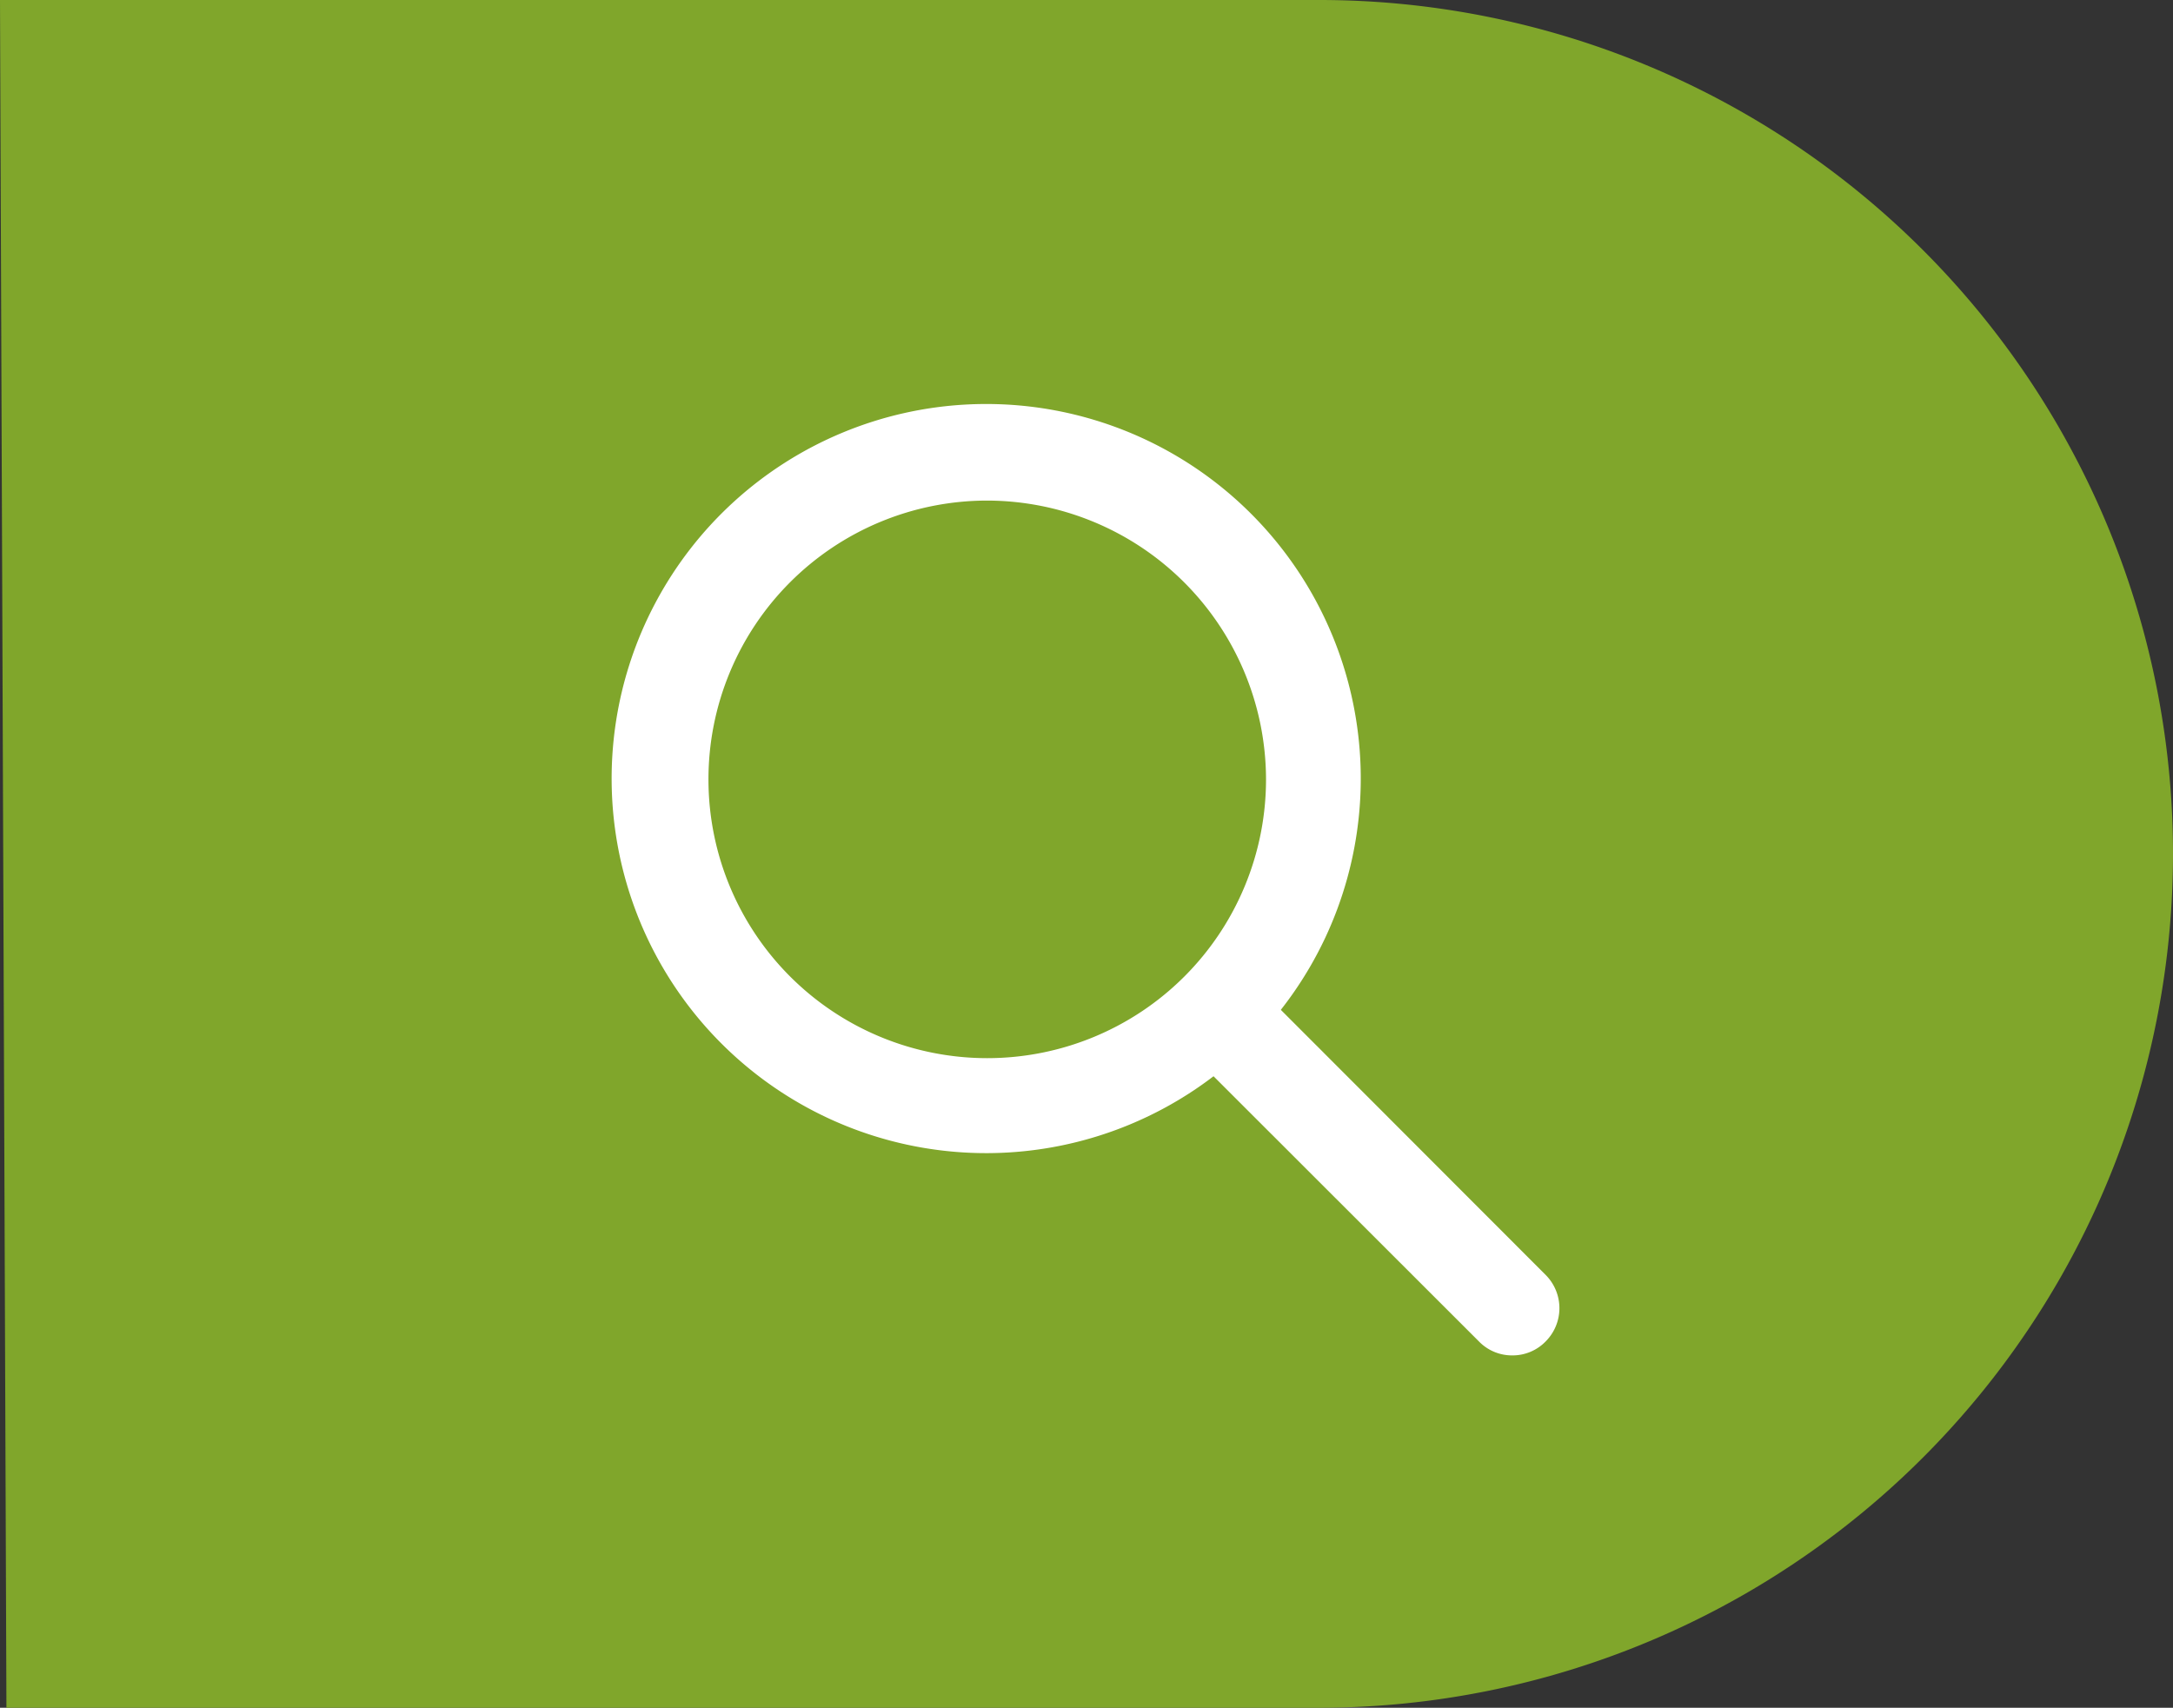
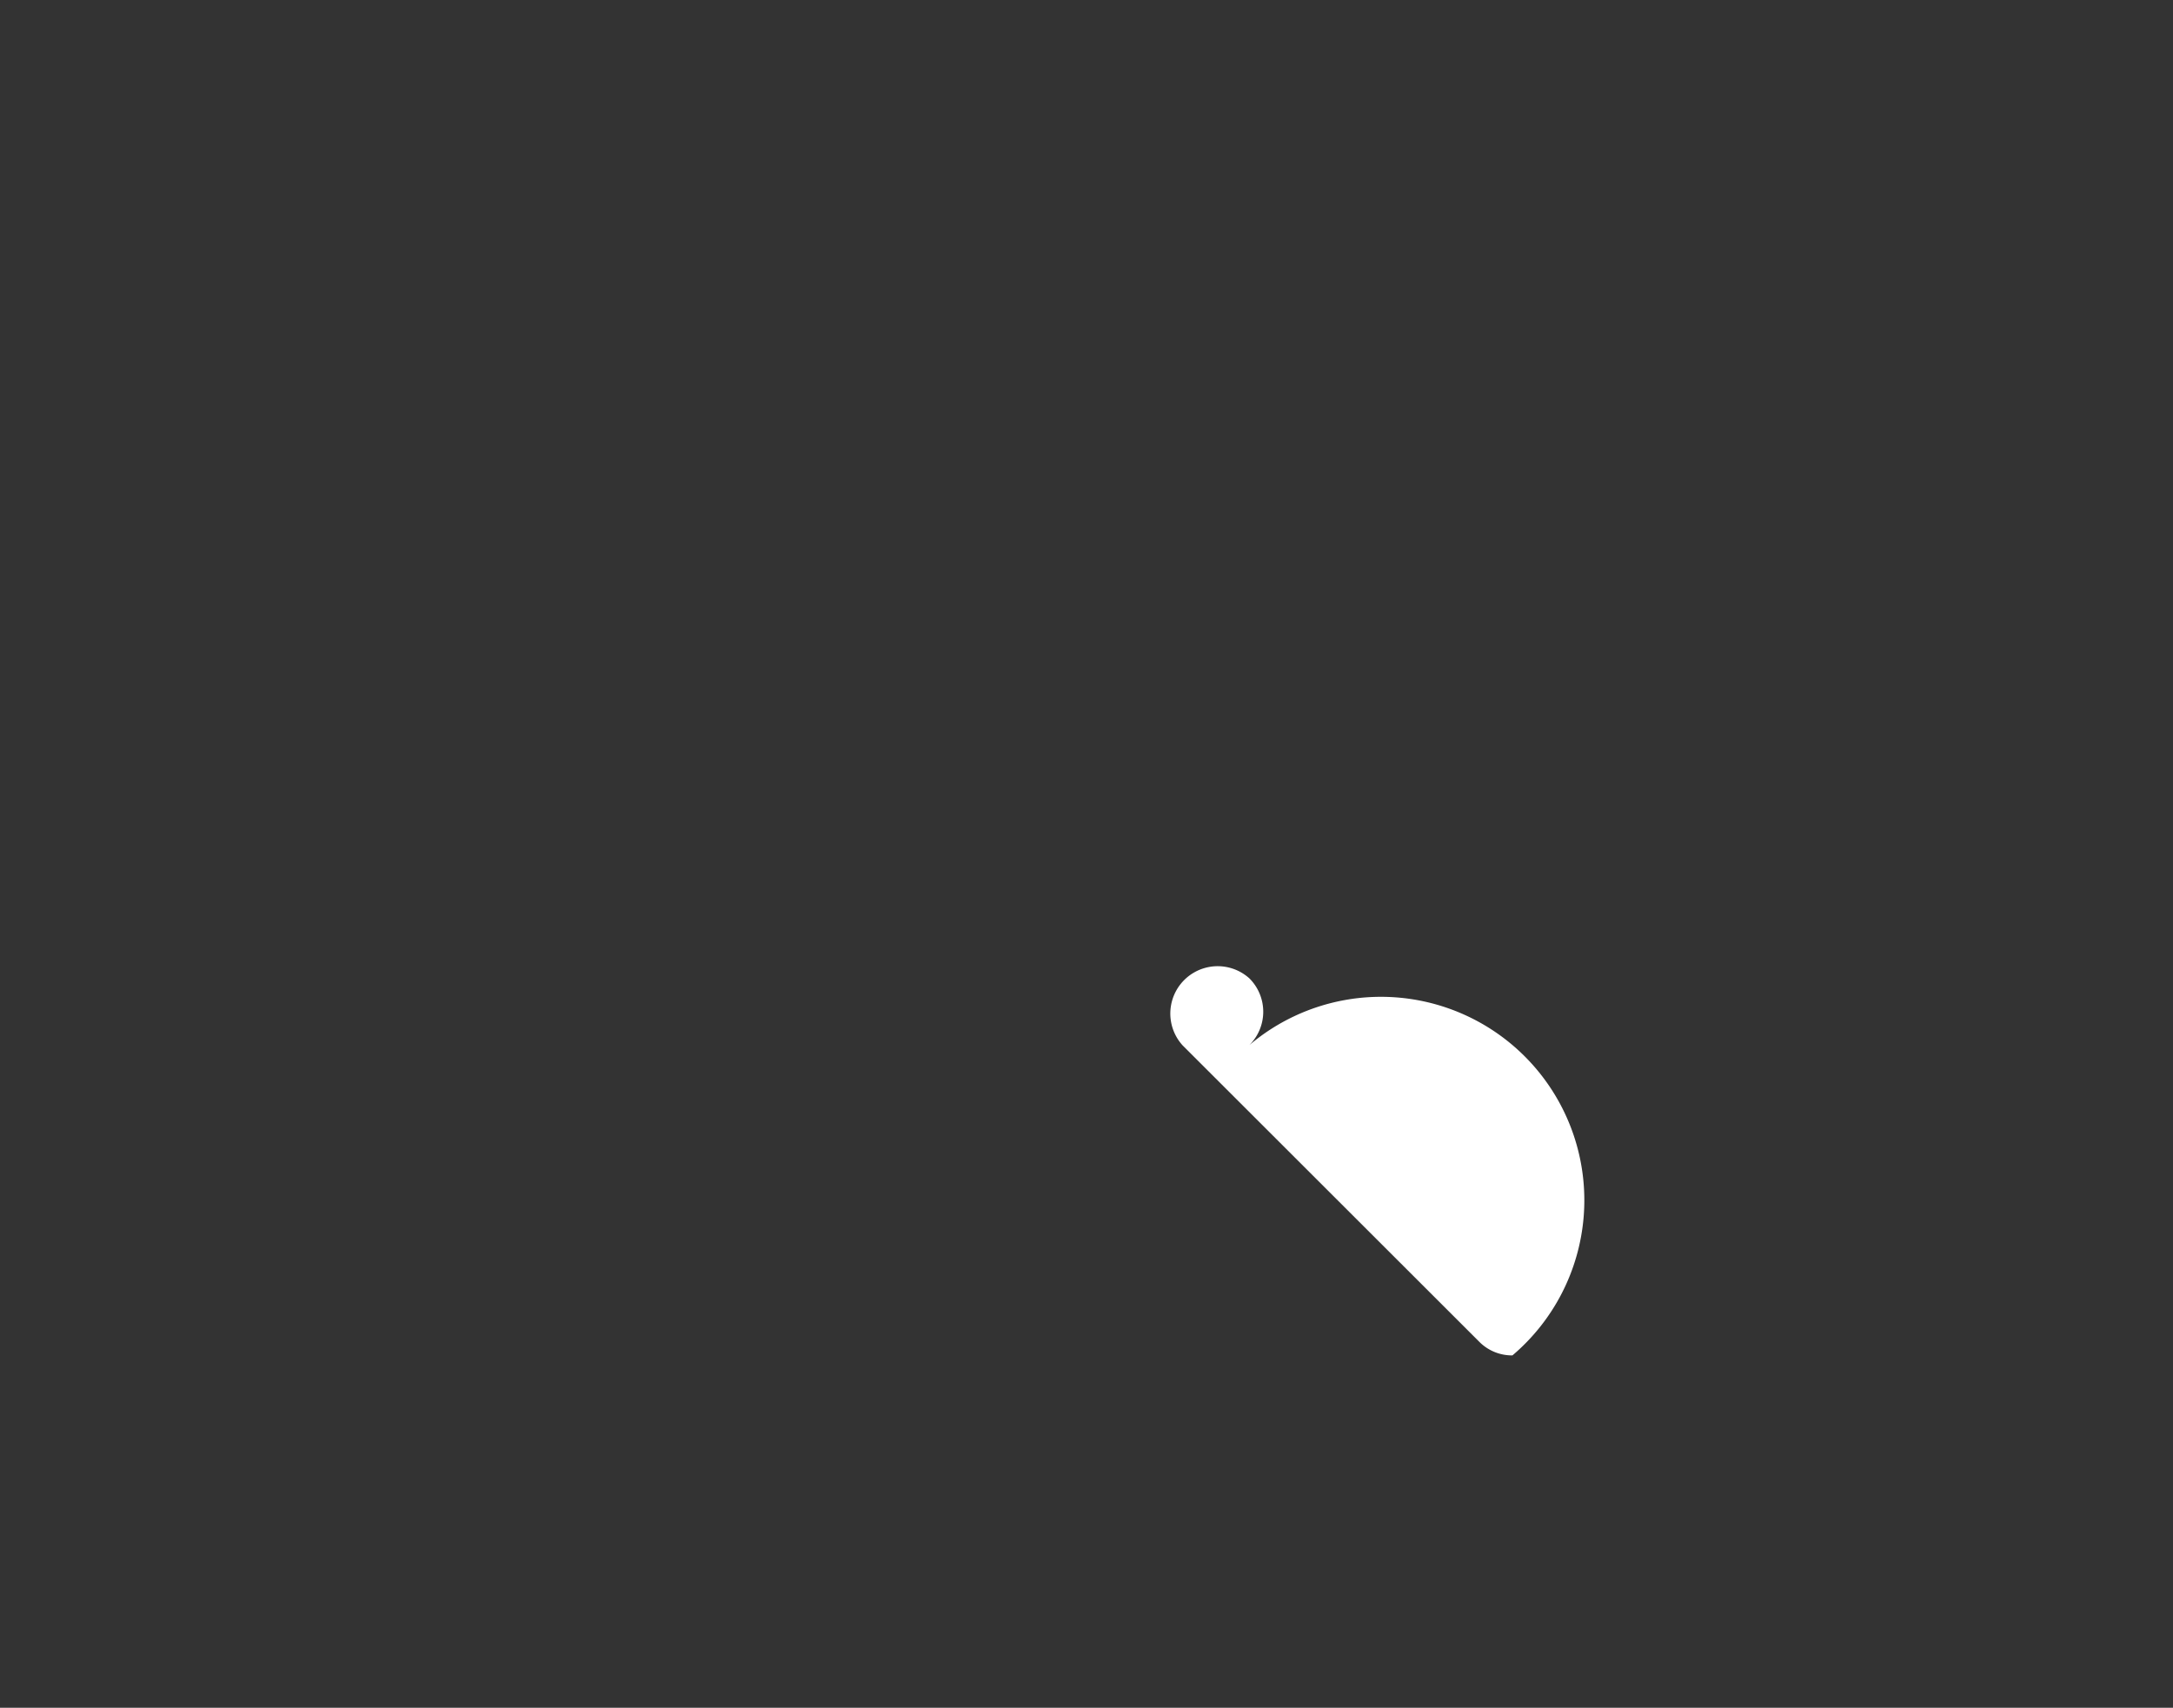
<svg xmlns="http://www.w3.org/2000/svg" viewBox="0 0 81.22 63.83">
  <rect x="0" y="0" width="81.22" height="63.83" fill="#333333" stroke="none" />
  <defs>
    <style>.cls-1{fill:#80a62b;}.cls-2{fill:#fff;}</style>
  </defs>
  <g id="Capa_2" data-name="Capa 2">
    <g id="Capa_1-2" data-name="Capa 1">
-       <path class="cls-1" d="M49.31,63.83H.24L0,0H49.31A31.91,31.91,0,0,1,81.22,31.91h0A31.92,31.92,0,0,1,49.31,63.83Z" />
-       <path class="cls-2" d="M36.89,43.1A14,14,0,1,1,46.76,39,14,14,0,0,1,36.89,43.1Zm0-24.39A10.42,10.42,0,1,0,47.32,29.14,10.44,10.44,0,0,0,36.89,18.71Z" />
-       <path class="cls-2" d="M56.53,50.66a1.72,1.72,0,0,1-1.25-.52L44.2,39.07a1.77,1.77,0,0,1,2.5-2.5L57.77,47.65a1.76,1.76,0,0,1,0,2.49A1.72,1.72,0,0,1,56.53,50.66Z" />
+       <path class="cls-2" d="M56.53,50.66a1.72,1.72,0,0,1-1.25-.52L44.2,39.07a1.77,1.77,0,0,1,2.5-2.5a1.76,1.76,0,0,1,0,2.49A1.72,1.72,0,0,1,56.53,50.66Z" />
    </g>
  </g>
</svg>